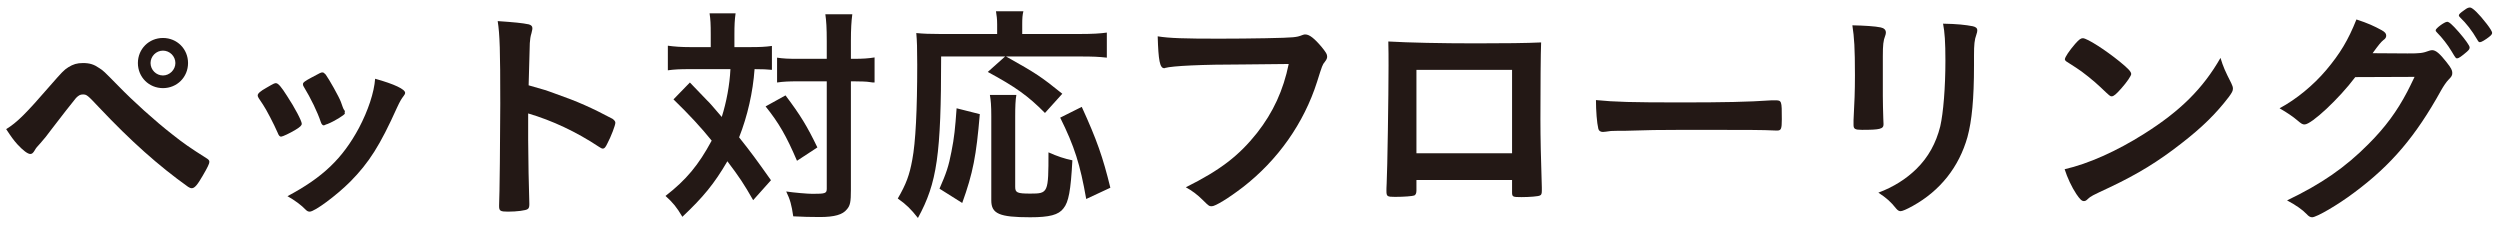
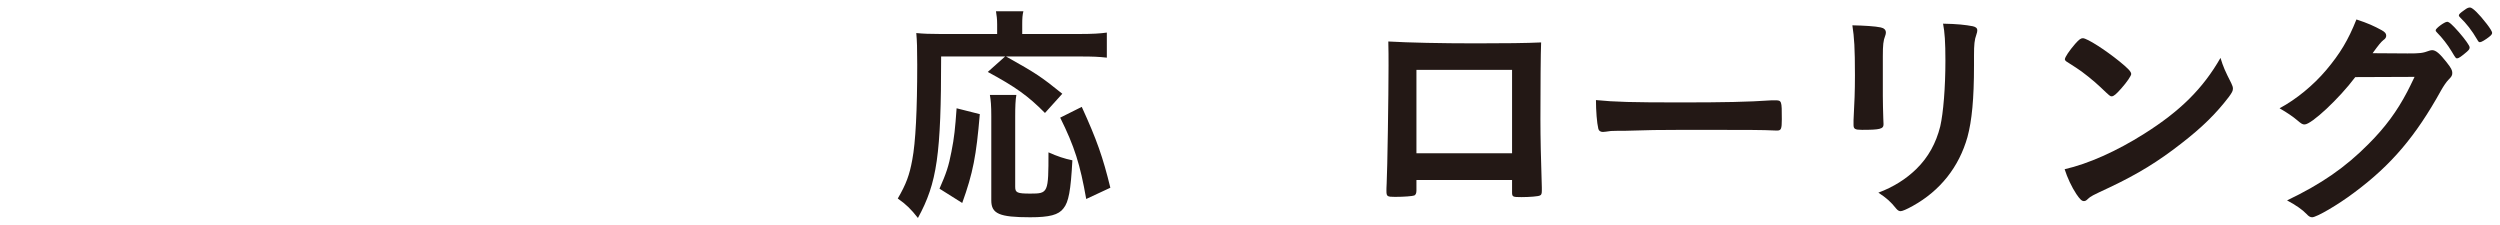
<svg xmlns="http://www.w3.org/2000/svg" width="256" height="23" viewBox="0 0 256 23" fill="none">
  <path d="M247.251 7.872L241.179 7.896C239.523 10.104 236.691 12.744 235.995 12.744C235.779 12.744 235.683 12.696 235.203 12.288C234.843 11.976 234.219 11.544 233.427 11.088C235.131 10.176 236.883 8.736 238.203 7.176C239.619 5.496 240.459 4.104 241.299 1.992C242.475 2.376 243.099 2.664 243.891 3.096C244.227 3.288 244.347 3.432 244.347 3.648C244.347 3.816 244.275 3.96 244.059 4.104C243.819 4.296 243.579 4.584 242.955 5.448L246.531 5.472C247.827 5.472 248.067 5.448 248.787 5.184C248.883 5.16 248.955 5.136 249.051 5.136C249.435 5.136 249.843 5.496 250.539 6.384C250.995 6.96 251.115 7.2 251.115 7.464C251.115 7.728 251.043 7.848 250.707 8.184C250.515 8.376 250.203 8.832 249.963 9.264C247.371 13.944 244.875 16.896 241.059 19.728C239.403 20.976 237.219 22.248 236.763 22.248C236.571 22.248 236.403 22.152 236.187 21.912C235.779 21.48 235.131 21.024 234.195 20.52C237.699 18.84 240.147 17.16 242.547 14.736C244.251 13.032 245.451 11.4 246.507 9.384C246.723 8.976 246.867 8.664 247.251 7.872ZM253.947 4.32C253.851 4.32 253.779 4.272 253.683 4.08C253.107 3.096 252.555 2.4 251.907 1.776C251.811 1.68 251.787 1.632 251.787 1.584C251.787 1.464 251.907 1.344 252.315 1.056C252.627 0.816 252.771 0.768 252.939 0.768C253.203 0.792 253.827 1.392 254.643 2.448C254.979 2.88 255.195 3.24 255.195 3.36C255.195 3.48 255.123 3.6 254.835 3.816C254.451 4.104 254.091 4.32 253.947 4.32ZM252.891 4.848C252.891 5.016 252.819 5.112 252.603 5.304C252.075 5.76 251.763 5.976 251.619 5.976C251.475 5.976 251.475 5.976 251.043 5.256C250.659 4.608 250.083 3.864 249.531 3.312C249.435 3.216 249.411 3.168 249.411 3.096C249.411 2.904 250.323 2.232 250.587 2.232C250.779 2.232 251.067 2.472 251.787 3.288C252.435 4.032 252.891 4.68 252.891 4.848Z" fill="#231815" />
  <path d="M227.379 5.928C227.643 6.816 227.859 7.296 228.483 8.52C228.603 8.76 228.651 8.928 228.651 9.072C228.651 9.312 228.555 9.48 228.243 9.912C226.923 11.64 225.507 13.032 223.371 14.688C220.971 16.56 218.931 17.808 216.051 19.176C214.203 20.04 214.107 20.088 213.819 20.352C213.627 20.544 213.531 20.592 213.387 20.592C213.171 20.592 212.979 20.4 212.619 19.872C212.139 19.152 211.683 18.168 211.419 17.328C213.843 16.776 216.747 15.48 219.555 13.704C223.251 11.376 225.579 9.072 227.379 5.928ZM211.443 6.072C211.443 5.856 211.899 5.184 212.499 4.488C212.907 4.032 213.075 3.912 213.291 3.912C213.747 3.936 215.547 5.088 217.035 6.288C217.947 7.032 218.235 7.344 218.235 7.584C218.235 7.752 217.803 8.4 217.227 9.048C216.699 9.648 216.435 9.864 216.243 9.864C216.075 9.864 216.075 9.864 215.091 8.928C214.467 8.328 213.219 7.32 212.595 6.936C211.755 6.384 211.755 6.384 211.587 6.288C211.491 6.216 211.443 6.144 211.443 6.072Z" fill="#231815" />
  <path d="M202.138 5.688V6.696C202.138 10.128 201.922 12.36 201.466 14.04C200.602 17.088 198.682 19.536 195.85 21.096C195.25 21.432 194.794 21.624 194.626 21.624C194.458 21.624 194.338 21.552 194.17 21.36C193.618 20.664 193.186 20.28 192.346 19.728C193.882 19.152 195.178 18.336 196.234 17.304C197.458 16.104 198.25 14.664 198.682 12.936C198.994 11.568 199.21 8.976 199.21 6.216C199.21 4.272 199.138 3.312 198.97 2.424C200.41 2.448 201.274 2.544 202.018 2.688C202.33 2.76 202.474 2.88 202.474 3.12C202.474 3.24 202.45 3.336 202.378 3.552C202.186 4.08 202.138 4.56 202.138 5.688ZM192.802 5.76V9.816C192.802 10.368 192.826 11.472 192.85 12.144C192.85 12.384 192.874 12.624 192.874 12.72C192.874 13.2 192.538 13.296 190.666 13.296C189.946 13.296 189.802 13.2 189.802 12.792C189.802 12.696 189.802 12.48 189.802 12.312C189.898 10.44 189.946 9.408 189.946 7.704C189.946 4.92 189.874 3.84 189.682 2.592C190.906 2.616 192.034 2.688 192.586 2.808C192.922 2.88 193.114 3.048 193.114 3.336C193.114 3.456 193.09 3.528 193.042 3.672C192.85 4.152 192.802 4.608 192.802 5.76Z" fill="#231815" />
  <path d="M163.426 10.248C165.37 10.44 167.074 10.488 172.09 10.488C176.482 10.488 179.002 10.44 181.426 10.272C181.498 10.272 181.642 10.272 181.738 10.272C182.458 10.272 182.458 10.296 182.458 12.216C182.458 13.2 182.386 13.368 181.978 13.368C181.978 13.368 181.906 13.368 181.882 13.368C180.298 13.296 179.41 13.296 172.474 13.296C169.93 13.296 168.658 13.32 166.45 13.392C166.282 13.392 166.09 13.392 165.754 13.392C164.986 13.392 164.866 13.416 164.41 13.488C164.29 13.488 164.194 13.512 164.146 13.512C163.882 13.512 163.714 13.392 163.666 13.176C163.522 12.576 163.426 11.352 163.426 10.248Z" fill="#231815" />
  <path d="M145.043 18.432V19.512C145.043 19.776 144.971 19.944 144.827 20.016C144.635 20.088 143.771 20.16 142.859 20.16C142.043 20.16 141.971 20.112 141.971 19.536C141.971 19.416 141.971 19.152 141.995 18.768C142.067 17.496 142.187 9.768 142.187 6.72C142.187 6.096 142.187 4.944 142.163 4.248C144.251 4.368 147.539 4.44 151.115 4.44C154.043 4.44 156.347 4.416 157.811 4.344C157.763 5.328 157.739 9.096 157.739 12.216C157.739 14.04 157.787 16.272 157.883 19.2C157.883 19.296 157.883 19.32 157.883 19.536C157.883 19.824 157.835 19.968 157.691 20.016C157.547 20.112 156.587 20.184 155.795 20.184C154.883 20.184 154.835 20.16 154.835 19.656V18.432H145.043ZM154.835 15.696V7.152C151.403 7.152 150.827 7.152 149.699 7.152C148.115 7.152 148.115 7.152 145.043 7.152V15.696H154.835Z" fill="#231815" />
-   <path d="M131.964 6.552C130.092 6.576 130.092 6.576 127.38 6.6C123.084 6.6 120.06 6.744 119.292 6.96C119.268 6.984 119.244 6.984 119.22 6.984C118.764 6.984 118.62 6.192 118.548 3.72C119.724 3.912 121.26 3.96 124.812 3.96C128.028 3.96 131.796 3.888 132.396 3.816C132.828 3.768 132.972 3.744 133.404 3.576C133.524 3.528 133.572 3.528 133.668 3.528C134.076 3.528 134.58 3.912 135.348 4.824C135.804 5.4 135.9 5.544 135.9 5.808C135.9 5.976 135.828 6.12 135.66 6.336C135.42 6.624 135.396 6.696 134.868 8.376C133.524 12.6 130.86 16.392 127.26 19.176C125.82 20.28 124.452 21.12 124.092 21.12C123.828 21.12 123.78 21.096 123.228 20.544C122.58 19.896 122.076 19.536 121.428 19.176C124.956 17.424 126.876 15.936 128.724 13.608C130.38 11.496 131.412 9.24 131.964 6.552Z" fill="#231815" />
  <path d="M102.924 5.784H96.372C96.372 15.84 95.964 18.72 93.996 22.32C93.276 21.408 92.82 20.952 91.932 20.328C92.796 18.84 93.132 17.928 93.42 16.344C93.756 14.592 93.924 11.256 93.924 6.648C93.924 4.896 93.9 4.224 93.828 3.384C94.548 3.456 95.244 3.48 96.228 3.48H102.108V2.472C102.108 1.944 102.06 1.608 101.988 1.152H104.796C104.7 1.512 104.676 1.872 104.676 2.496V3.48H110.628C111.852 3.48 112.668 3.432 113.34 3.336V5.904C112.5 5.808 111.876 5.784 110.628 5.784H103.02C106.14 7.536 106.572 7.824 108.78 9.6L107.004 11.568C105.276 9.816 103.956 8.88 101.148 7.368L102.924 5.784ZM98.532 20.784L96.204 19.32C96.9 17.736 97.14 17.04 97.428 15.528C97.716 14.088 97.812 13.128 97.956 11.088L100.332 11.688C99.972 15.96 99.636 17.712 98.532 20.784ZM101.364 9.72H104.076C103.98 10.248 103.956 10.944 103.956 11.904V19.128C103.956 19.728 104.148 19.824 105.516 19.824C107.34 19.824 107.364 19.752 107.364 15.6C108.276 16.008 108.996 16.248 109.812 16.416C109.644 19.536 109.428 20.688 108.9 21.336C108.396 22.008 107.46 22.248 105.492 22.248C102.324 22.248 101.508 21.888 101.508 20.52V11.88C101.508 10.824 101.46 10.272 101.364 9.72ZM113.7 19.224L111.228 20.376C110.604 16.824 110.028 15 108.564 12.048L110.772 10.944C112.308 14.304 112.932 16.08 113.7 19.224Z" fill="#231815" />
-   <path d="M72.78 4.824V3.528C72.78 2.496 72.756 1.992 72.66 1.368H75.324C75.228 2.04 75.204 2.592 75.204 3.528V4.824H76.836C77.796 4.824 78.372 4.8 79.044 4.704V7.152C78.468 7.104 78.18 7.08 77.268 7.08C77.1 9.432 76.548 11.88 75.684 14.064C76.908 15.6 77.436 16.32 78.948 18.456L77.124 20.496C76.164 18.816 75.732 18.168 74.484 16.512C73.14 18.816 72.012 20.184 69.876 22.2C69.276 21.192 68.916 20.76 68.148 20.064C70.284 18.408 71.532 16.896 72.876 14.4C71.796 13.056 70.524 11.688 68.964 10.176L70.644 8.448C71.1 8.928 71.1 8.928 72.444 10.32C72.66 10.512 73.02 10.944 73.908 11.976C74.388 10.464 74.724 8.664 74.796 7.08H70.548C69.684 7.08 69.036 7.104 68.388 7.2V4.68C69.084 4.776 69.78 4.824 70.668 4.824H72.78ZM84.66 8.328H81.732C80.796 8.328 80.196 8.352 79.572 8.448V5.904C80.22 6 80.7 6.024 81.756 6.024H84.66V4.2C84.66 2.856 84.612 2.136 84.516 1.464H87.276C87.18 2.184 87.132 2.976 87.132 4.2V6.024H87.42C88.38 6.024 88.98 5.976 89.556 5.88V8.448C89.364 8.448 89.364 8.448 89.028 8.4C88.812 8.352 88.044 8.328 87.42 8.328H87.132V19.464C87.132 20.664 87.06 21.048 86.724 21.432C86.292 21.984 85.452 22.224 83.94 22.224C83.004 22.224 82.116 22.2 81.228 22.152C81.06 21 80.916 20.448 80.508 19.608C81.3 19.728 82.716 19.848 83.196 19.848C84.516 19.848 84.66 19.8 84.66 19.32V8.328ZM78.396 10.896L80.436 9.768C81.972 11.808 82.644 12.912 83.7 15.096L81.612 16.464C80.532 13.944 79.764 12.6 78.396 10.896Z" fill="#231815" />
-   <path d="M54.084 11.616V14.328C54.084 15.792 54.156 19.704 54.204 20.832C54.204 20.88 54.204 20.928 54.204 20.952C54.204 21.168 54.156 21.336 54.036 21.408C53.868 21.552 52.908 21.672 52.02 21.672C51.252 21.672 51.108 21.6 51.108 21.12C51.108 21.096 51.108 21.072 51.108 21.024C51.156 20.4 51.228 13.488 51.228 10.632C51.228 5.112 51.18 3.552 50.964 2.16C52.692 2.28 53.46 2.352 54.156 2.496C54.396 2.568 54.516 2.688 54.516 2.88C54.516 3 54.516 3 54.42 3.408C54.324 3.696 54.276 4.032 54.252 4.416C54.252 4.464 54.204 5.904 54.132 8.736C55.836 9.216 55.836 9.216 56.82 9.576C59.22 10.416 60.588 11.04 62.724 12.168C62.916 12.312 63.012 12.432 63.012 12.576C63.012 12.816 62.58 13.968 62.196 14.688C62.004 15.096 61.884 15.216 61.74 15.216C61.644 15.216 61.524 15.168 61.356 15.048C59.004 13.488 56.532 12.336 54.084 11.616Z" fill="#231815" />
-   <path d="M28.789 13.992C28.645 13.992 28.549 13.896 28.429 13.584C28.045 12.696 27.253 11.184 26.941 10.728C26.461 10.032 26.389 9.912 26.389 9.768C26.389 9.576 26.653 9.336 27.301 8.976C28.045 8.544 28.141 8.496 28.285 8.52C28.501 8.544 28.813 8.904 29.389 9.816C30.181 11.016 30.901 12.384 30.901 12.672C30.901 12.84 30.733 13.008 30.253 13.296C29.701 13.632 28.933 13.992 28.789 13.992ZM35.293 11.544L35.317 11.616C35.317 11.76 34.213 12.432 33.541 12.696C33.397 12.744 33.301 12.768 33.301 12.792C33.229 12.816 33.181 12.84 33.157 12.84C33.037 12.84 32.917 12.72 32.845 12.48C32.509 11.472 31.837 10.08 31.093 8.856C31.045 8.784 31.045 8.784 31.021 8.616C31.021 8.448 31.213 8.304 31.933 7.92C32.821 7.44 32.869 7.416 33.013 7.416C33.133 7.416 33.181 7.464 33.349 7.632C33.685 8.088 34.717 9.912 34.909 10.44C35.053 10.848 35.149 11.136 35.221 11.232C35.293 11.304 35.317 11.376 35.317 11.4L35.293 11.544ZM38.413 8.064C40.405 8.616 41.485 9.144 41.485 9.504C41.485 9.6 41.437 9.696 41.341 9.816C41.101 10.128 40.957 10.368 40.645 11.04C38.917 14.88 37.789 16.656 35.869 18.6C34.453 20.016 32.221 21.672 31.717 21.672C31.573 21.672 31.453 21.624 31.309 21.48C30.877 21.024 30.205 20.52 29.437 20.088C33.061 18.168 35.077 16.224 36.757 13.104C37.693 11.328 38.317 9.456 38.413 8.064Z" fill="#231815" />
-   <path d="M16.688 3.888C18.128 3.888 19.256 5.016 19.256 6.456C19.256 7.896 18.128 9.024 16.688 9.024C15.248 9.024 14.12 7.896 14.12 6.456C14.12 5.016 15.248 3.888 16.688 3.888ZM16.688 5.184C15.992 5.184 15.416 5.76 15.416 6.456C15.416 7.152 15.992 7.728 16.688 7.728C17.36 7.728 17.96 7.152 17.96 6.456C17.96 5.76 17.384 5.184 16.688 5.184ZM0.632 13.224C1.76 12.528 2.648 11.64 5.144 8.76C6.344 7.392 6.536 7.176 6.992 6.888C7.496 6.576 7.88 6.456 8.504 6.456C9.2 6.456 9.632 6.6 10.184 6.984C10.592 7.248 10.592 7.248 12.104 8.784C13.664 10.392 15.848 12.36 17.6 13.728C18.776 14.664 19.472 15.144 21.104 16.176C21.344 16.32 21.44 16.416 21.44 16.584C21.44 16.752 21.248 17.16 20.768 17.976C20.216 18.936 19.928 19.272 19.64 19.272C19.52 19.272 19.4 19.224 19.256 19.128C16.256 16.992 13.4 14.448 10.16 11.016C8.96 9.744 8.888 9.672 8.48 9.672C8.216 9.672 8.048 9.768 7.784 10.032C7.568 10.272 6.056 12.216 5.288 13.224C4.688 14.016 4.664 14.064 4.136 14.664C3.776 15.048 3.68 15.168 3.56 15.384C3.392 15.672 3.272 15.768 3.104 15.768C2.84 15.768 2.36 15.408 1.784 14.784C1.4 14.352 1.184 14.064 0.632 13.224Z" fill="#231815" />
</svg>